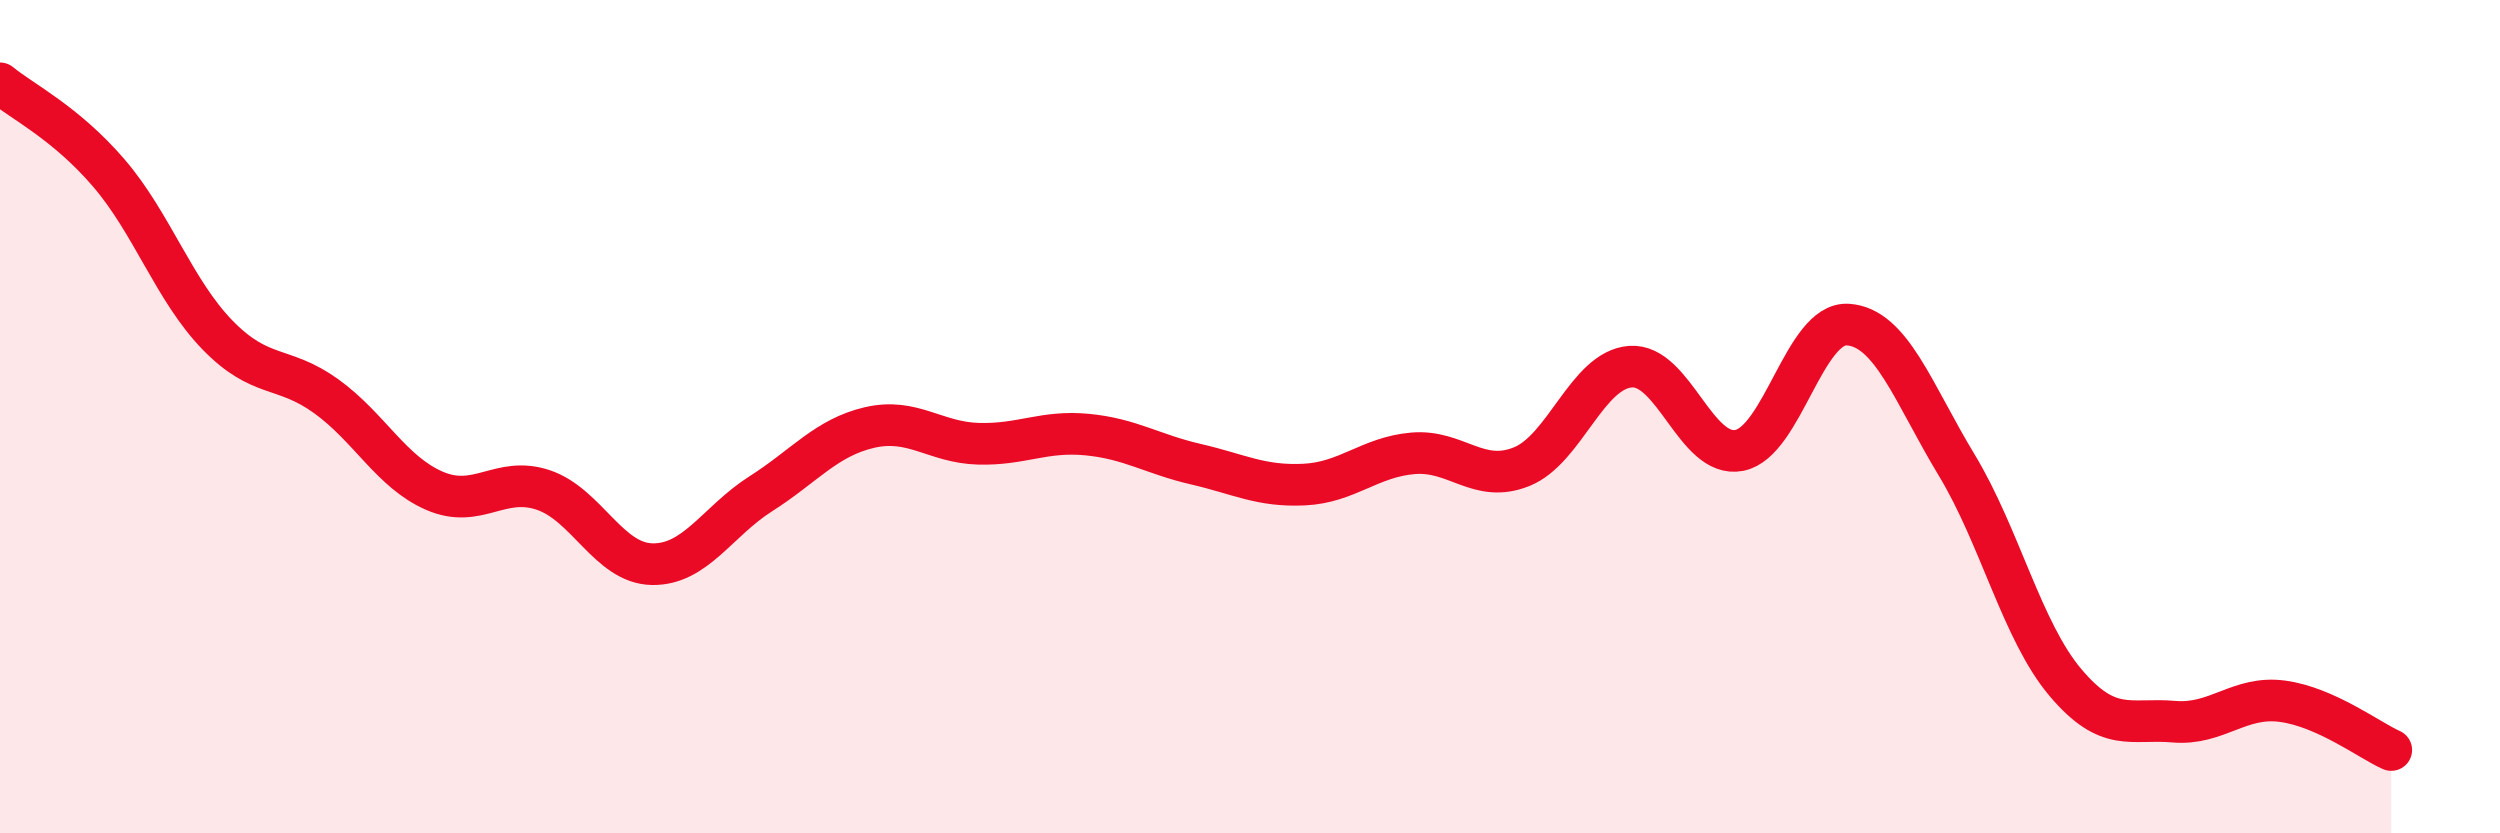
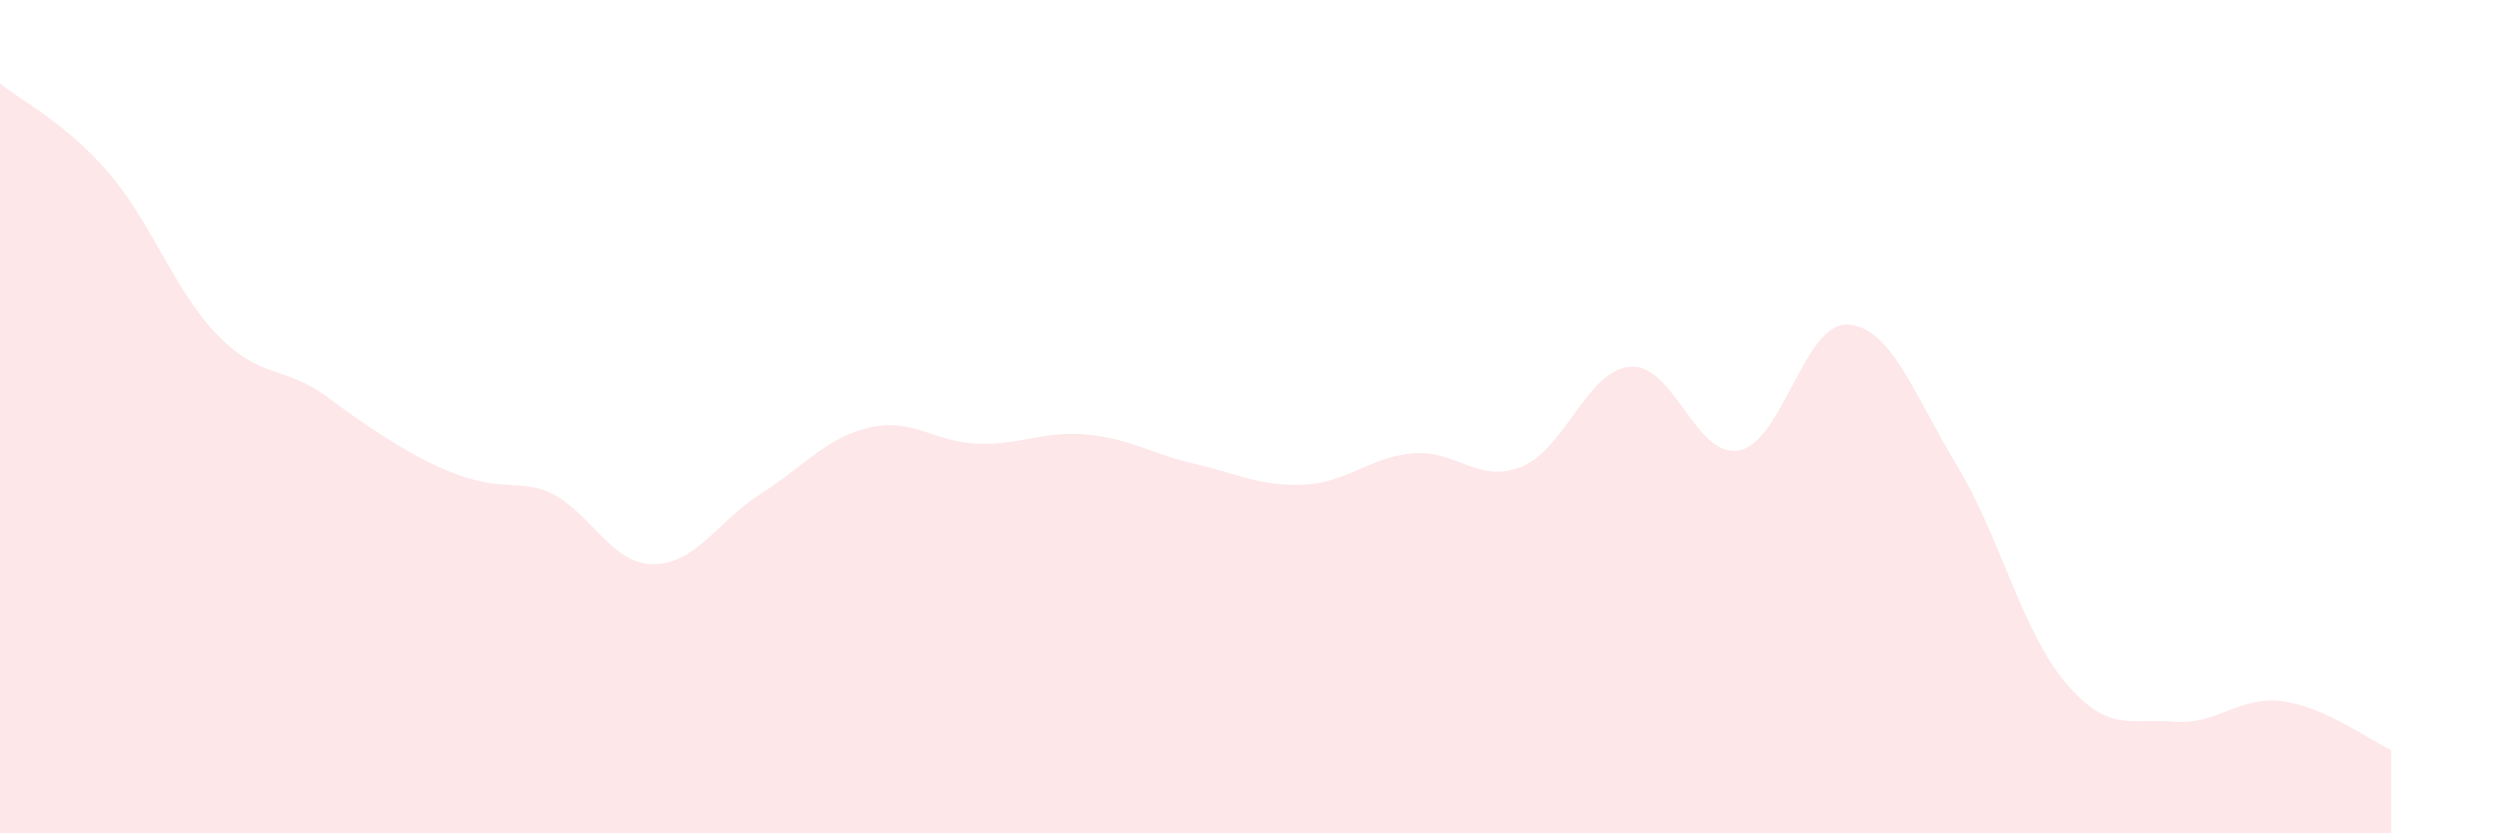
<svg xmlns="http://www.w3.org/2000/svg" width="60" height="20" viewBox="0 0 60 20">
-   <path d="M 0,2 C 0.52,2.43 1.57,2.94 2.61,4.15 C 3.65,5.36 4.18,6.97 5.22,8.04 C 6.26,9.11 6.79,8.76 7.83,9.51 C 8.87,10.26 9.39,11.33 10.43,11.78 C 11.47,12.23 12,11.41 13.04,11.76 C 14.08,12.11 14.61,13.52 15.65,13.54 C 16.69,13.56 17.22,12.51 18.26,11.85 C 19.3,11.19 19.83,10.5 20.87,10.26 C 21.91,10.02 22.44,10.62 23.48,10.65 C 24.52,10.68 25.05,10.33 26.09,10.43 C 27.13,10.53 27.66,10.9 28.7,11.14 C 29.74,11.38 30.26,11.68 31.3,11.63 C 32.34,11.58 32.87,10.97 33.91,10.88 C 34.95,10.79 35.48,11.62 36.52,11.2 C 37.56,10.78 38.09,8.88 39.13,8.8 C 40.17,8.72 40.7,11.01 41.74,10.81 C 42.78,10.61 43.31,7.72 44.35,7.79 C 45.39,7.86 45.92,9.44 46.96,11.16 C 48,12.88 48.53,15.15 49.57,16.38 C 50.61,17.61 51.13,17.23 52.17,17.32 C 53.21,17.41 53.74,16.69 54.78,16.83 C 55.82,16.97 56.87,17.77 57.39,18L57.39 20L0 20Z" fill="#EB0A25" opacity="0.1" stroke-linecap="round" stroke-linejoin="round" />
-   <path d="M 0,2 C 0.52,2.43 1.57,2.94 2.61,4.15 C 3.65,5.36 4.18,6.97 5.22,8.04 C 6.26,9.11 6.79,8.76 7.83,9.51 C 8.87,10.26 9.39,11.33 10.43,11.78 C 11.47,12.23 12,11.41 13.04,11.76 C 14.08,12.11 14.61,13.52 15.65,13.54 C 16.69,13.56 17.22,12.51 18.26,11.85 C 19.3,11.19 19.83,10.5 20.87,10.26 C 21.91,10.02 22.44,10.62 23.48,10.65 C 24.52,10.68 25.05,10.33 26.09,10.43 C 27.13,10.53 27.66,10.9 28.7,11.14 C 29.74,11.38 30.26,11.68 31.3,11.63 C 32.34,11.58 32.87,10.97 33.91,10.88 C 34.95,10.79 35.48,11.62 36.52,11.2 C 37.56,10.78 38.09,8.88 39.13,8.8 C 40.17,8.72 40.7,11.01 41.74,10.81 C 42.78,10.61 43.31,7.72 44.35,7.79 C 45.39,7.86 45.92,9.44 46.96,11.16 C 48,12.88 48.53,15.15 49.57,16.38 C 50.61,17.61 51.13,17.23 52.17,17.32 C 53.21,17.41 53.74,16.69 54.78,16.83 C 55.82,16.97 56.87,17.77 57.39,18" stroke="#EB0A25" stroke-width="1" fill="none" stroke-linecap="round" stroke-linejoin="round" />
+   <path d="M 0,2 C 0.52,2.43 1.57,2.94 2.61,4.15 C 3.65,5.36 4.18,6.97 5.22,8.04 C 6.26,9.11 6.79,8.76 7.83,9.51 C 11.47,12.23 12,11.41 13.04,11.76 C 14.08,12.11 14.61,13.52 15.65,13.54 C 16.69,13.56 17.22,12.51 18.26,11.85 C 19.3,11.19 19.83,10.5 20.87,10.26 C 21.91,10.02 22.44,10.62 23.48,10.65 C 24.52,10.68 25.05,10.33 26.09,10.43 C 27.13,10.53 27.66,10.9 28.7,11.14 C 29.74,11.38 30.26,11.68 31.3,11.63 C 32.34,11.58 32.87,10.97 33.91,10.88 C 34.95,10.79 35.48,11.62 36.52,11.2 C 37.56,10.78 38.09,8.88 39.13,8.8 C 40.17,8.72 40.7,11.01 41.74,10.81 C 42.78,10.61 43.31,7.72 44.35,7.79 C 45.39,7.86 45.92,9.44 46.96,11.16 C 48,12.88 48.53,15.15 49.57,16.38 C 50.61,17.61 51.13,17.23 52.17,17.32 C 53.21,17.41 53.74,16.69 54.78,16.83 C 55.82,16.97 56.87,17.77 57.39,18L57.39 20L0 20Z" fill="#EB0A25" opacity="0.1" stroke-linecap="round" stroke-linejoin="round" />
</svg>